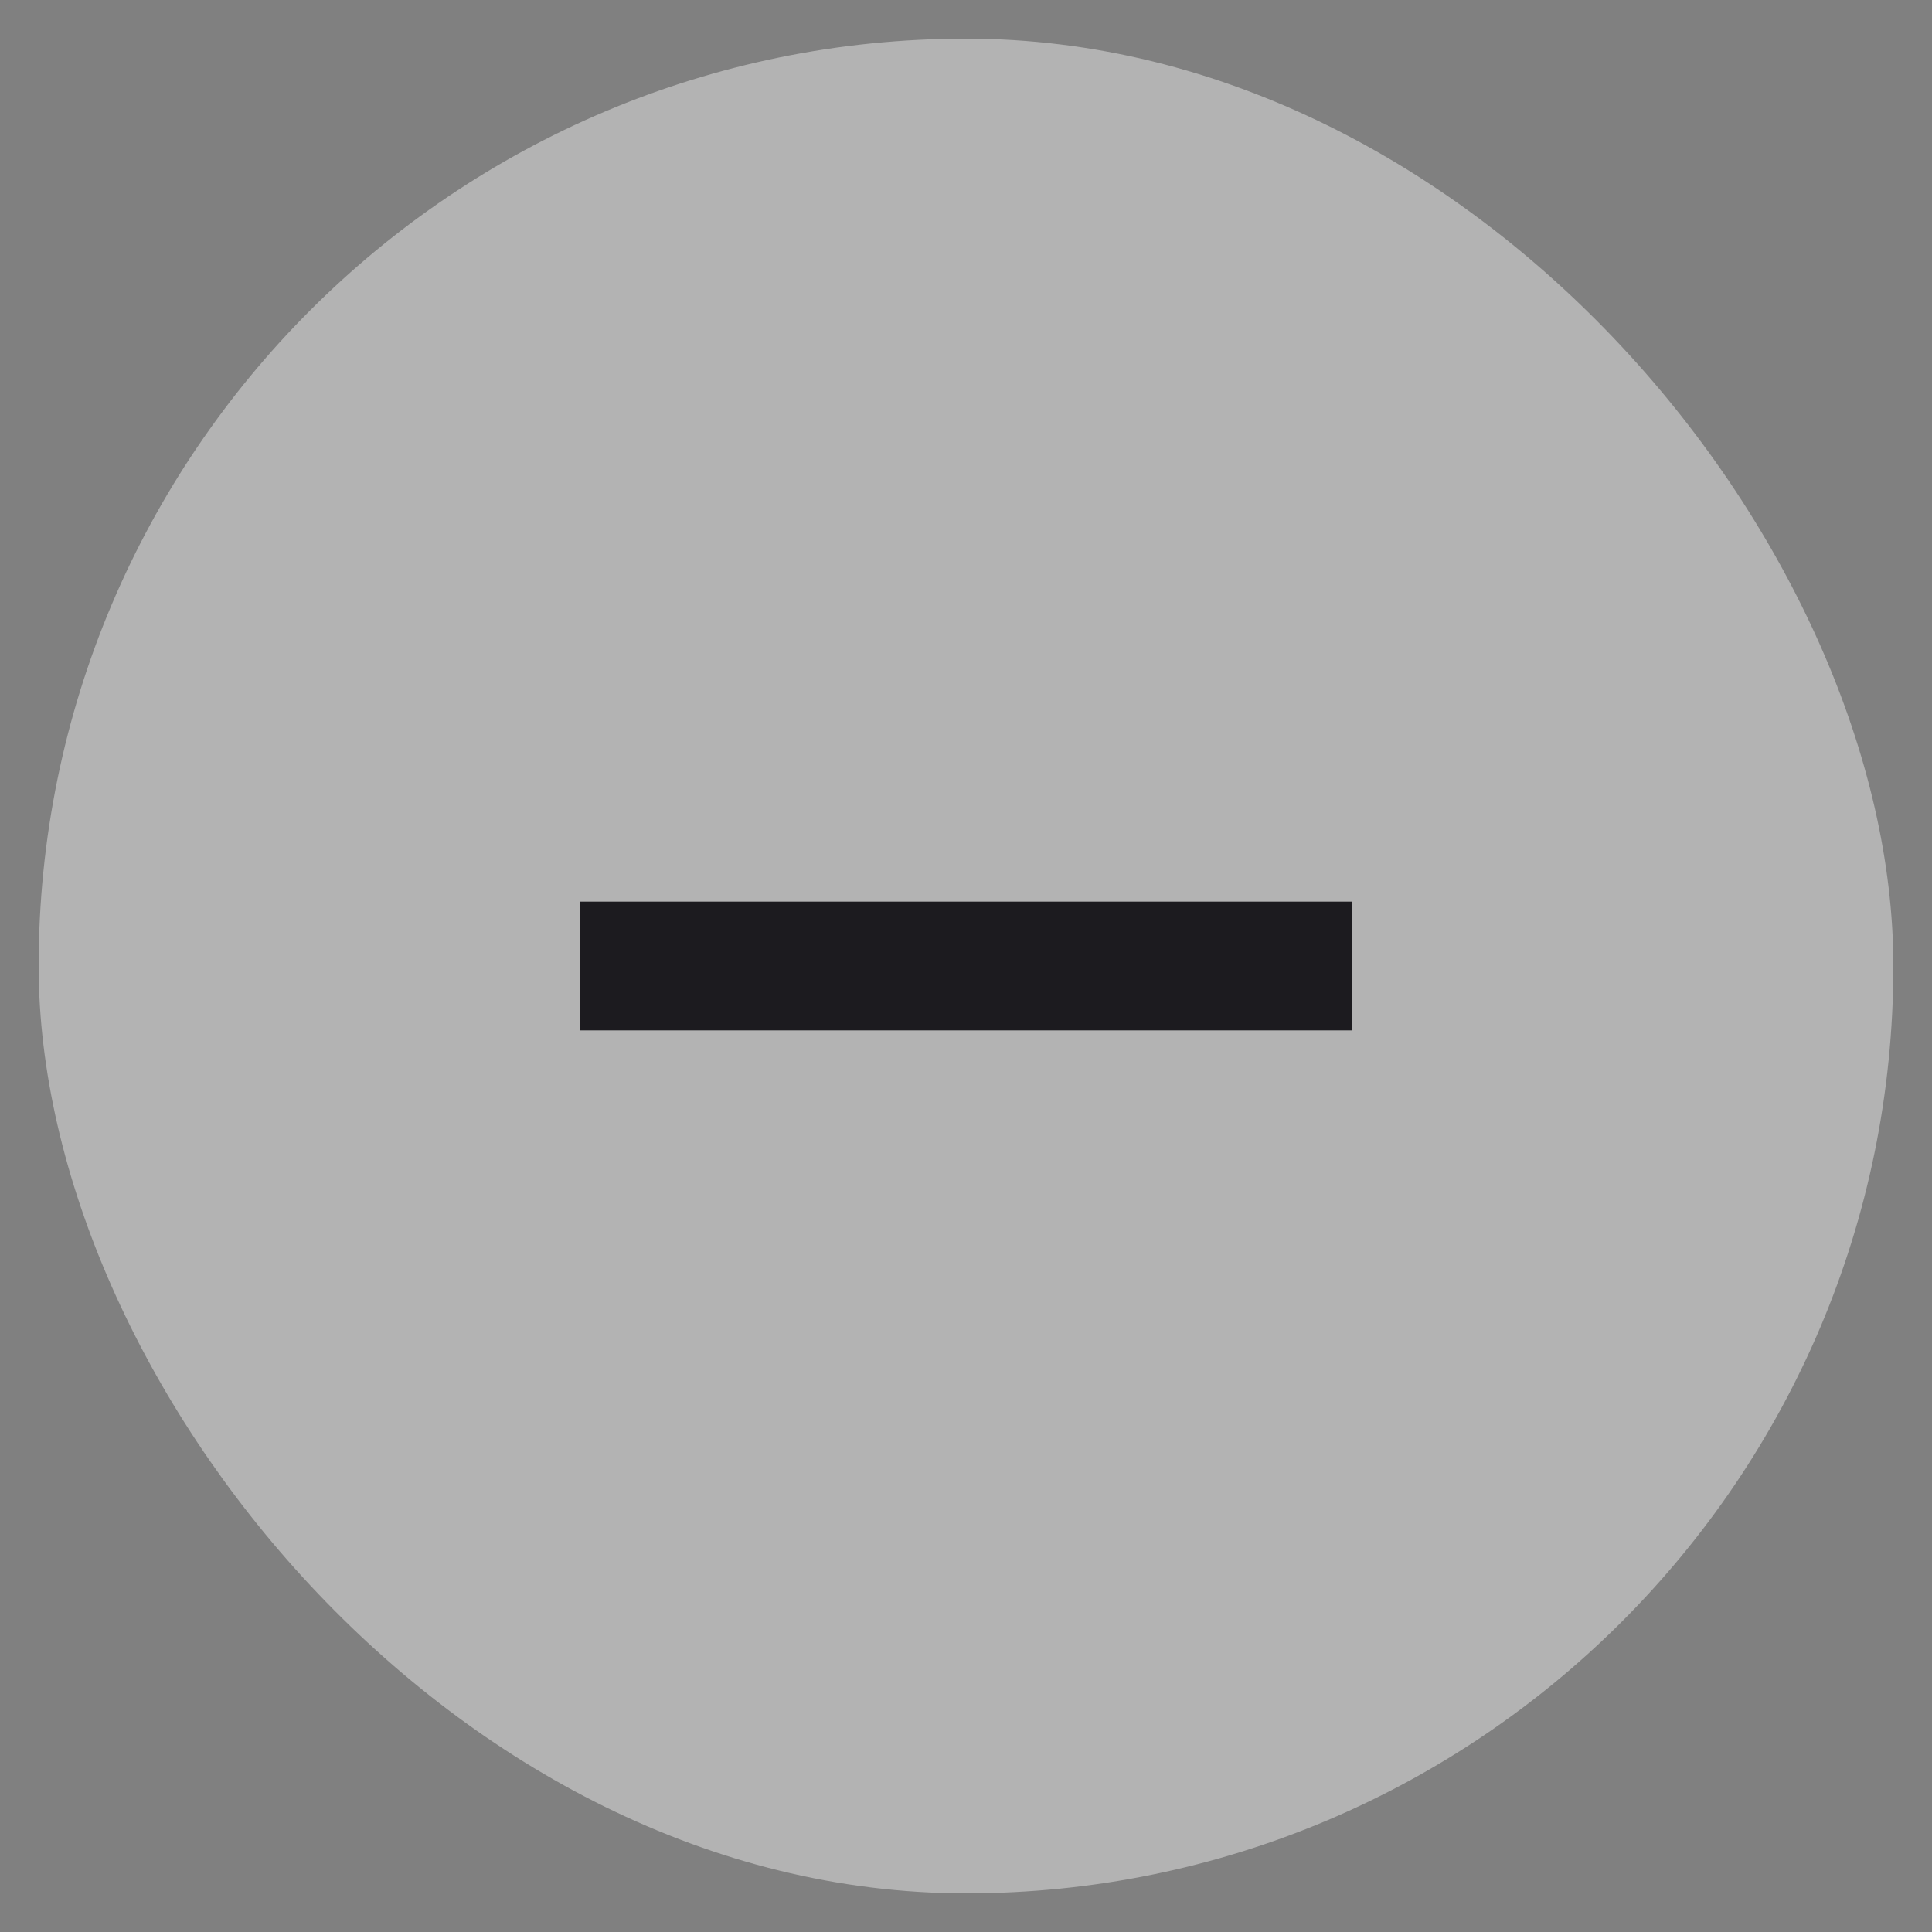
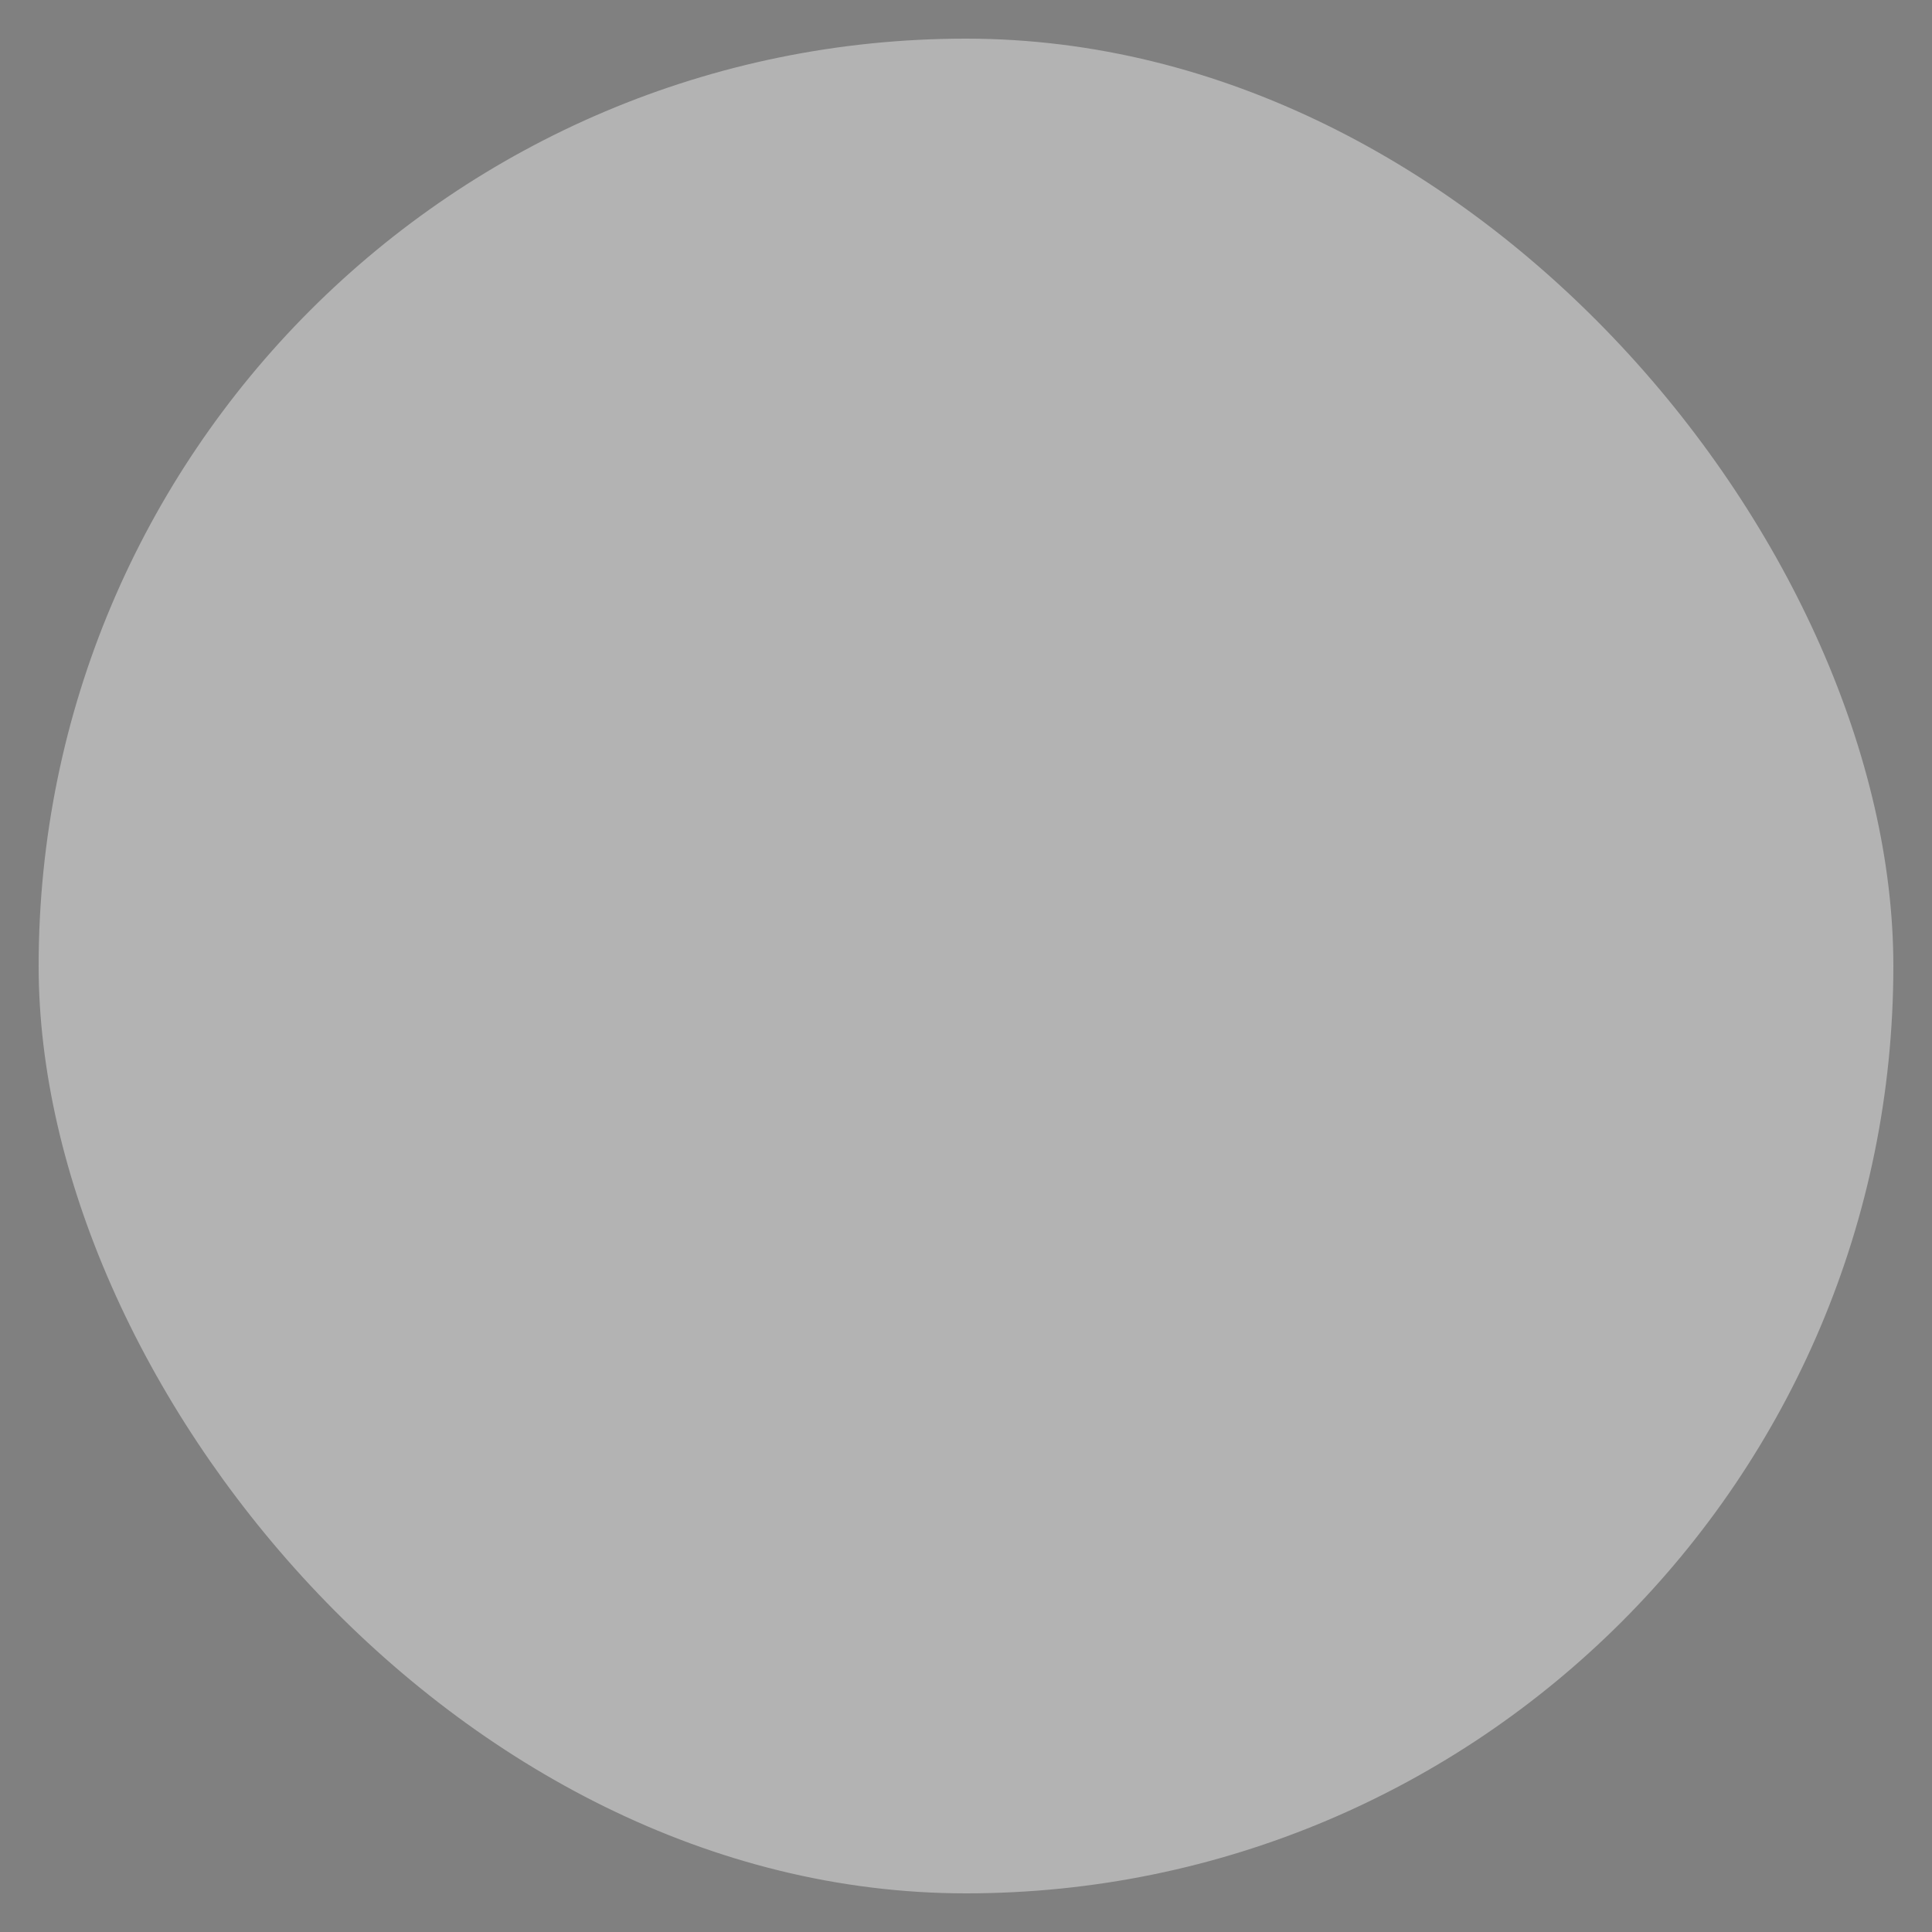
<svg xmlns="http://www.w3.org/2000/svg" fill="none" viewBox="0 0 25 25" height="25" width="25">
  <rect x="0" y="0" width="25" height="25" fill="#808080" stroke="none" />
  <rect fill-opacity="0.4" fill="white" rx="12" height="24" width="24" y="0.5" x="0.5" />
  <mask height="21" width="21" y="2" x="2" maskUnits="userSpaceOnUse" style="mask-type:alpha" id="mask0_140_1154">
    <rect fill="#D9D9D9" height="20" width="20" y="2.5" x="2.5" />
  </mask>
  <g mask="url(#mask0_140_1154)">
-     <path fill="#1C1B1F" d="M7.5 13.333V11.667H17.5V13.333H7.5Z" />
-   </g>
+     </g>
</svg>